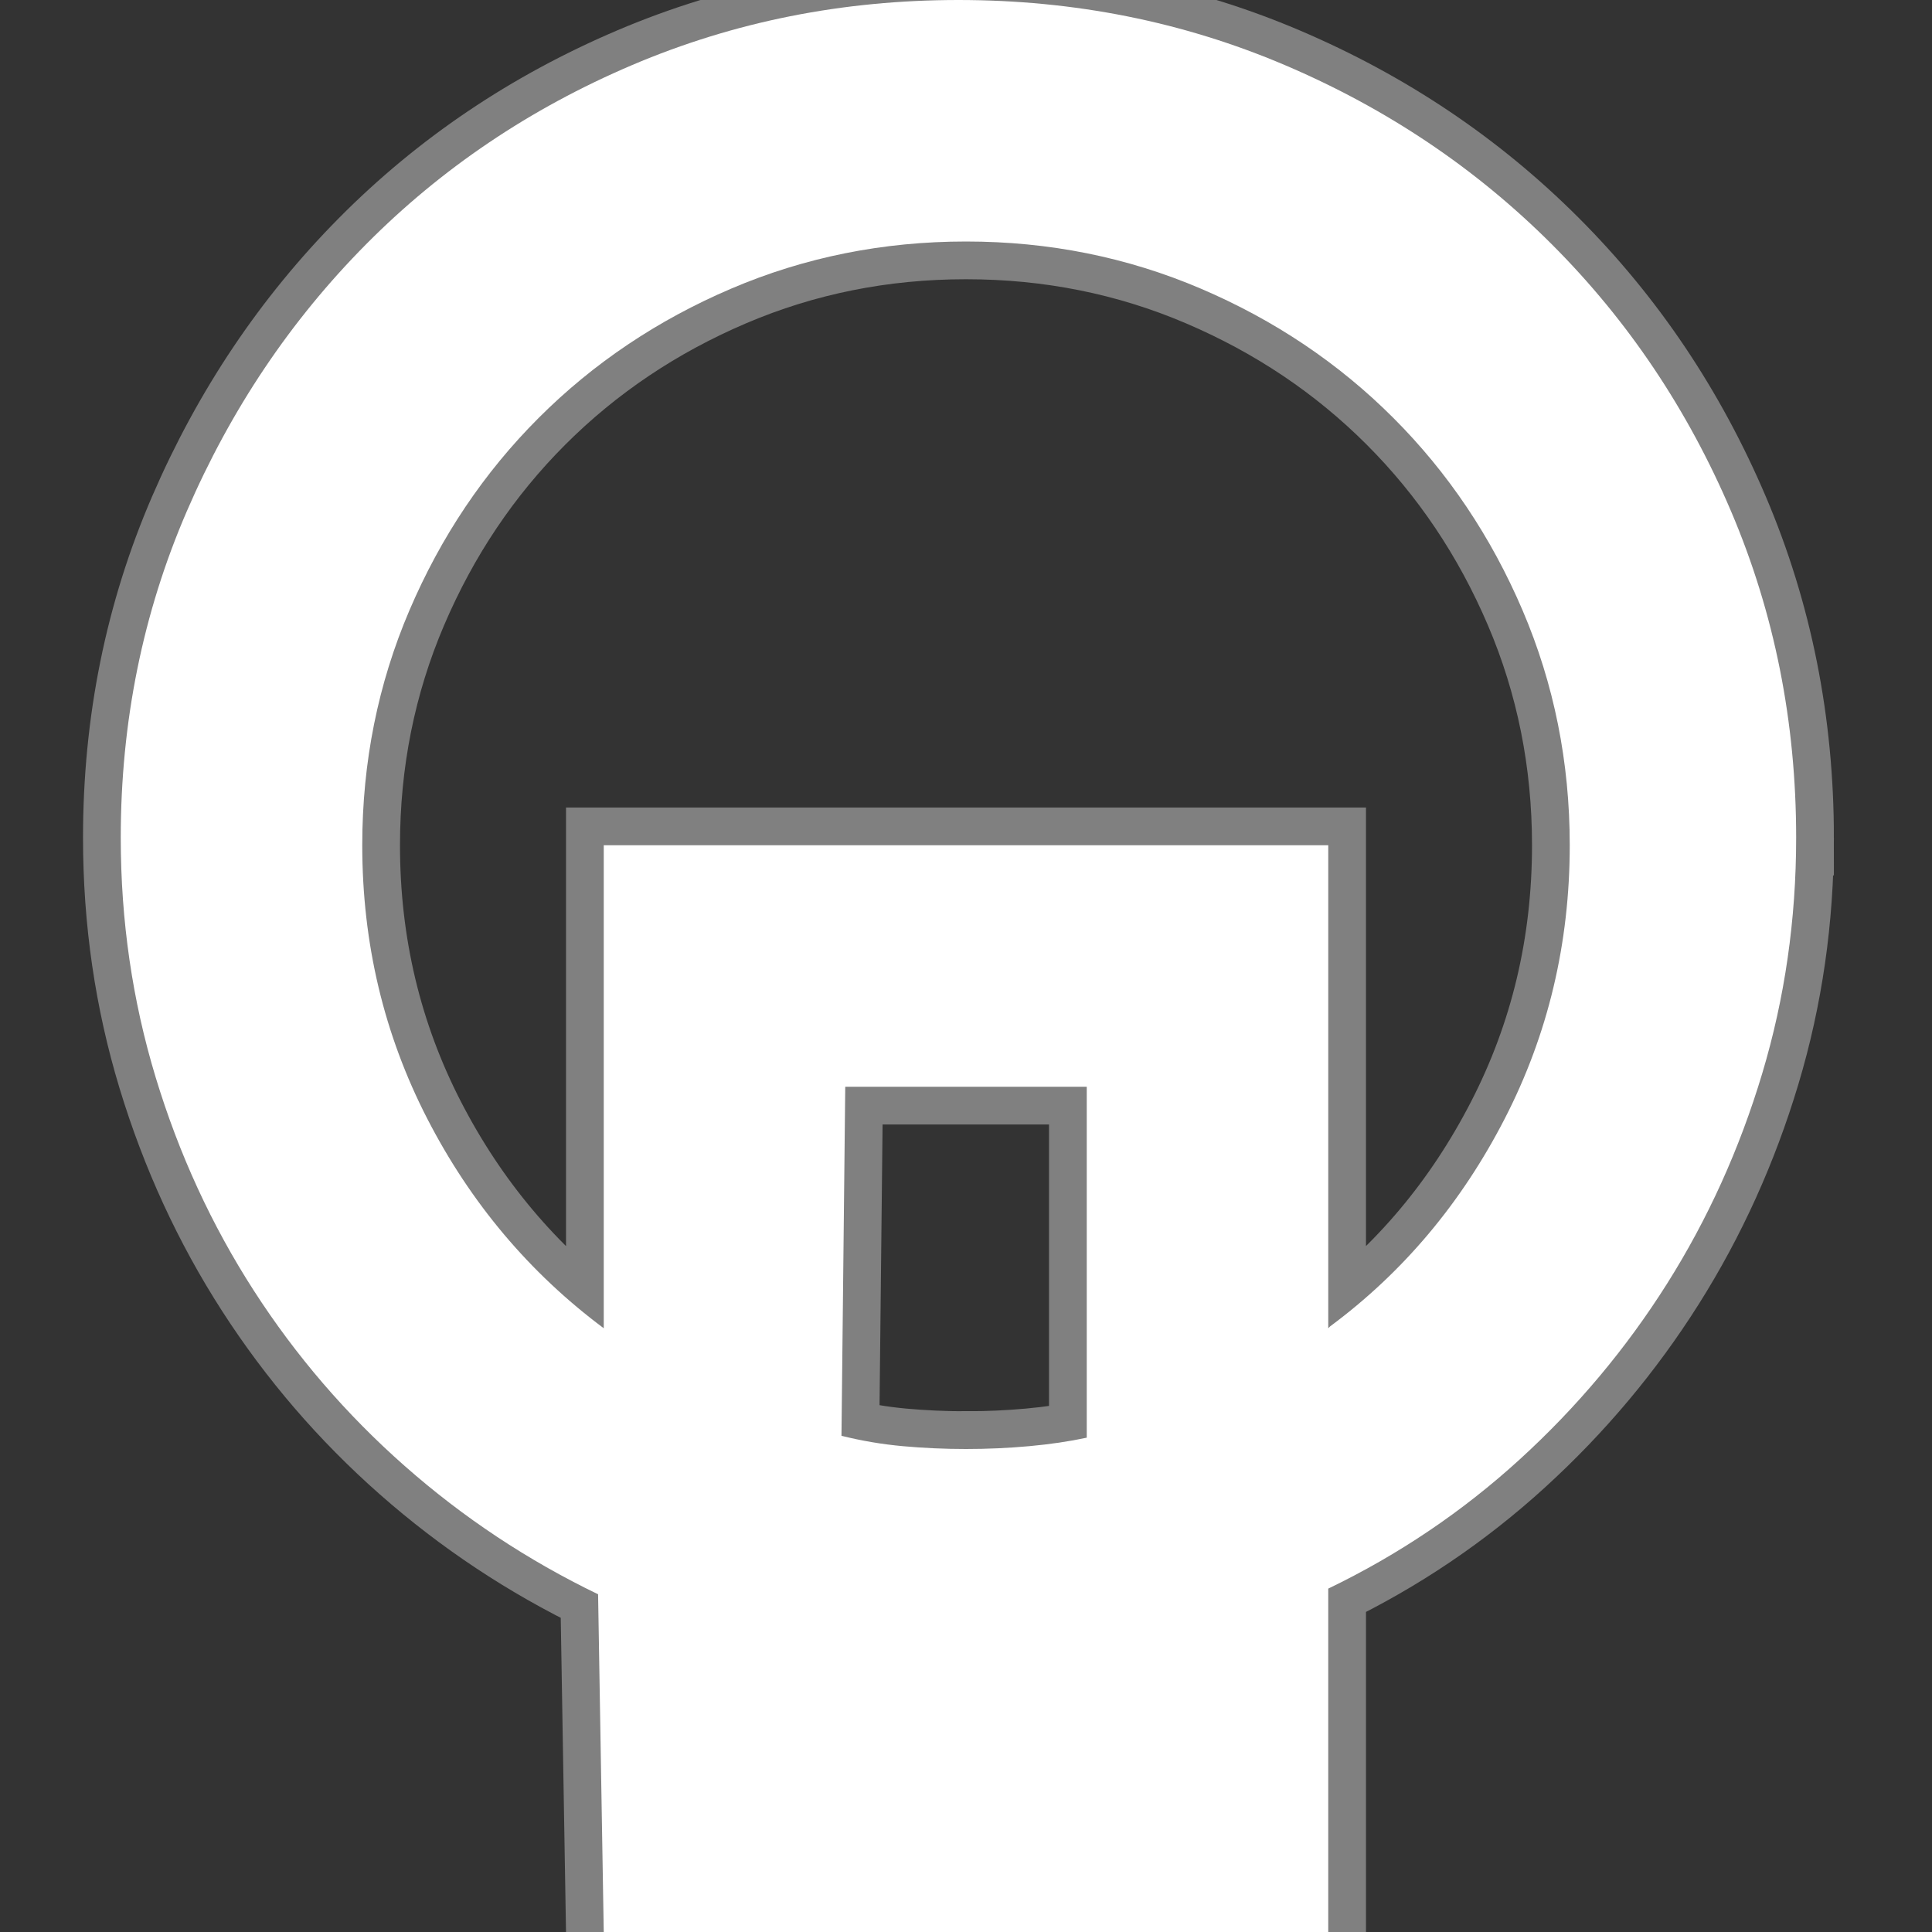
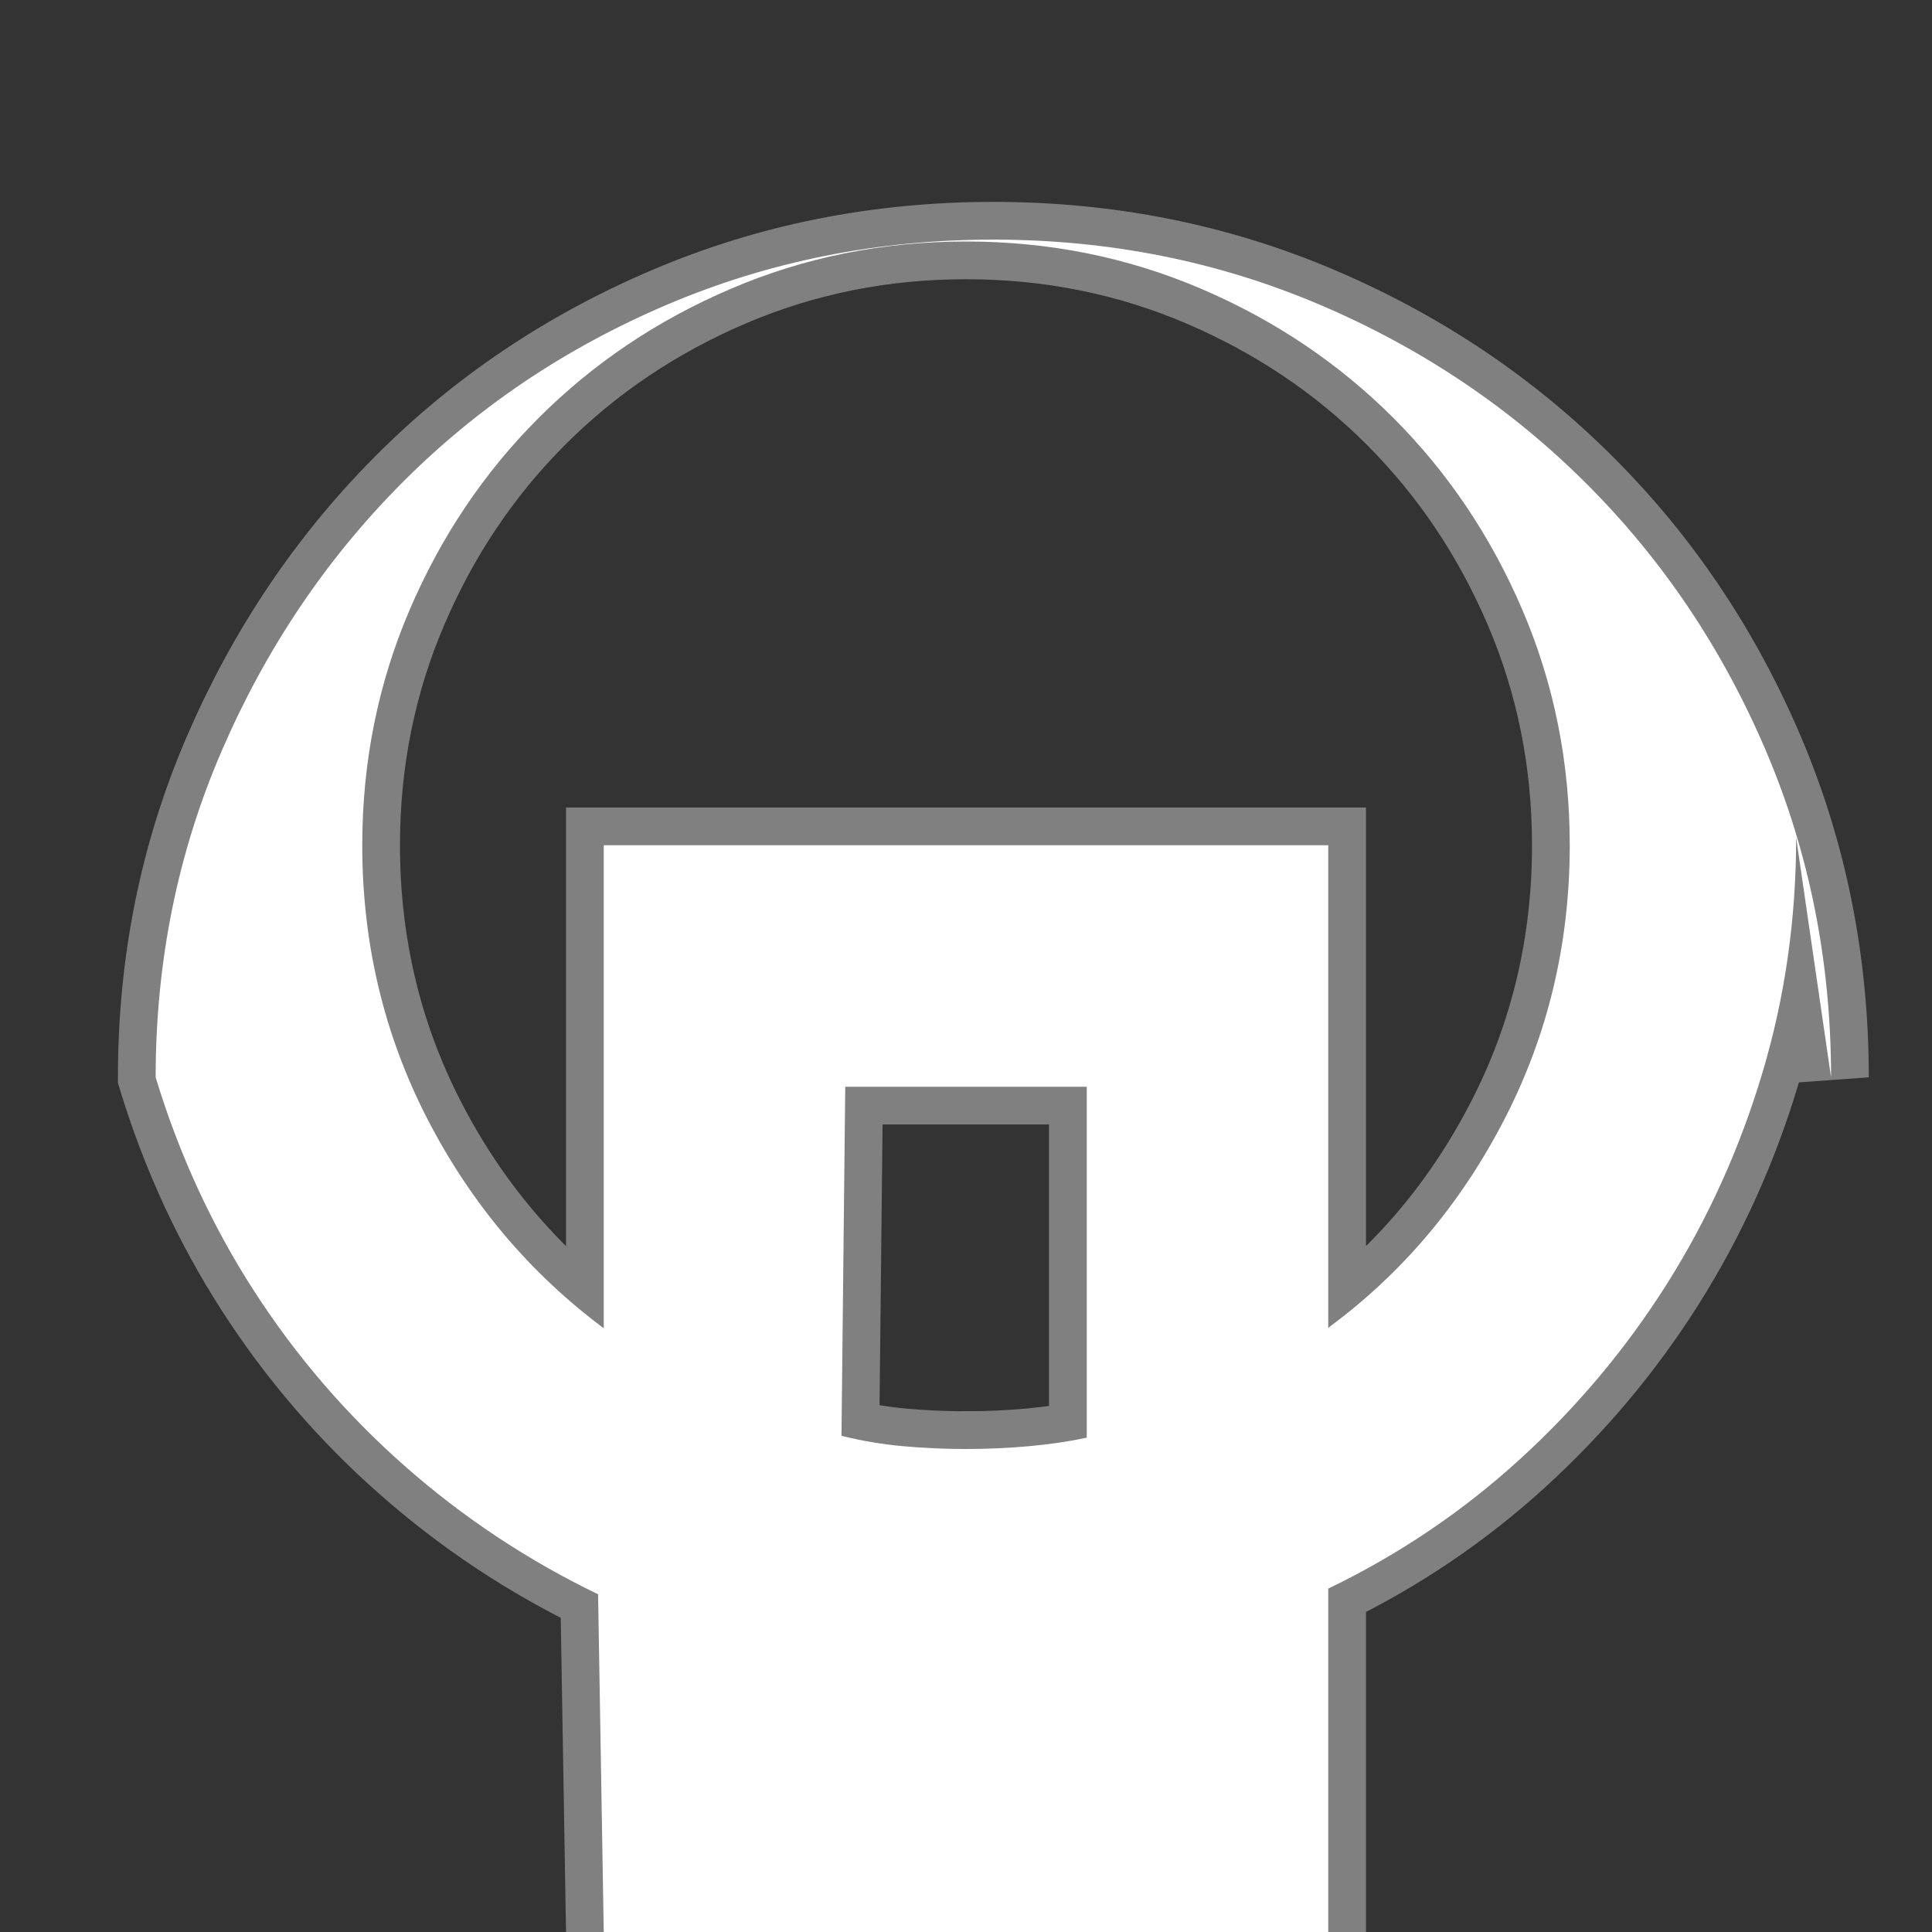
<svg xmlns="http://www.w3.org/2000/svg" xmlns:xlink="http://www.w3.org/1999/xlink" version="1.1" width="25" height="25" viewBox="0 -205 1024 1024">
  <rect x="0" y="-205" width="1024" height="1024" fill="#333333" stroke="none" />
  <defs>
-     <path id="defpath" d="M952 580v0q0 -65 -18 -125t-50.5 -111.5t-78 -93t-101.5 -68.5v-182h-384l-3 179q-56 27 -102.5 68t-80 93t-52 113t-18.5 127q0 92 35 173t95 141.5t141 95t173 34.5t173 -34.5t141.5 -95t95 -141.5t34.5 -173v0v0zM512 256v0v0v0q17 0 33.5 1.5t30.5 4.5v186h-128 l-2 -185q16 -4 32.5 -5.5t33.5 -1.5v0v0zM704 320l1 1q58 43 92.5 110t34.5 145q0 66 -25 124.5t-68.5 102t-102 68.5t-124.5 25t-124.5 -25t-102 -68.5t-68.5 -102t-25 -124.5q0 -78 34.5 -145t93.5 -111v256h384v-256z" />
+     <path id="defpath" d="M952 580v0q0 -65 -18 -125t-50.5 -111.5t-78 -93t-101.5 -68.5v-182h-384l-3 179q-56 27 -102.5 68t-80 93t-52 113q0 92 35 173t95 141.5t141 95t173 34.5t173 -34.5t141.5 -95t95 -141.5t34.5 -173v0v0zM512 256v0v0v0q17 0 33.5 1.5t30.5 4.5v186h-128 l-2 -185q16 -4 32.5 -5.5t33.5 -1.5v0v0zM704 320l1 1q58 43 92.5 110t34.5 145q0 66 -25 124.5t-68.5 102t-102 68.5t-124.5 25t-124.5 -25t-102 -68.5t-68.5 -102t-25 -124.5q0 -78 34.5 -145t93.5 -111v256h384v-256z" />
  </defs>
  <g transform="matrix(1 0 0 -1 0 819)">
    <use xlink:href="#defpath" stroke="gray" stroke-width="40" />
    <use xlink:href="#defpath" fill="white" />
  </g>
</svg>